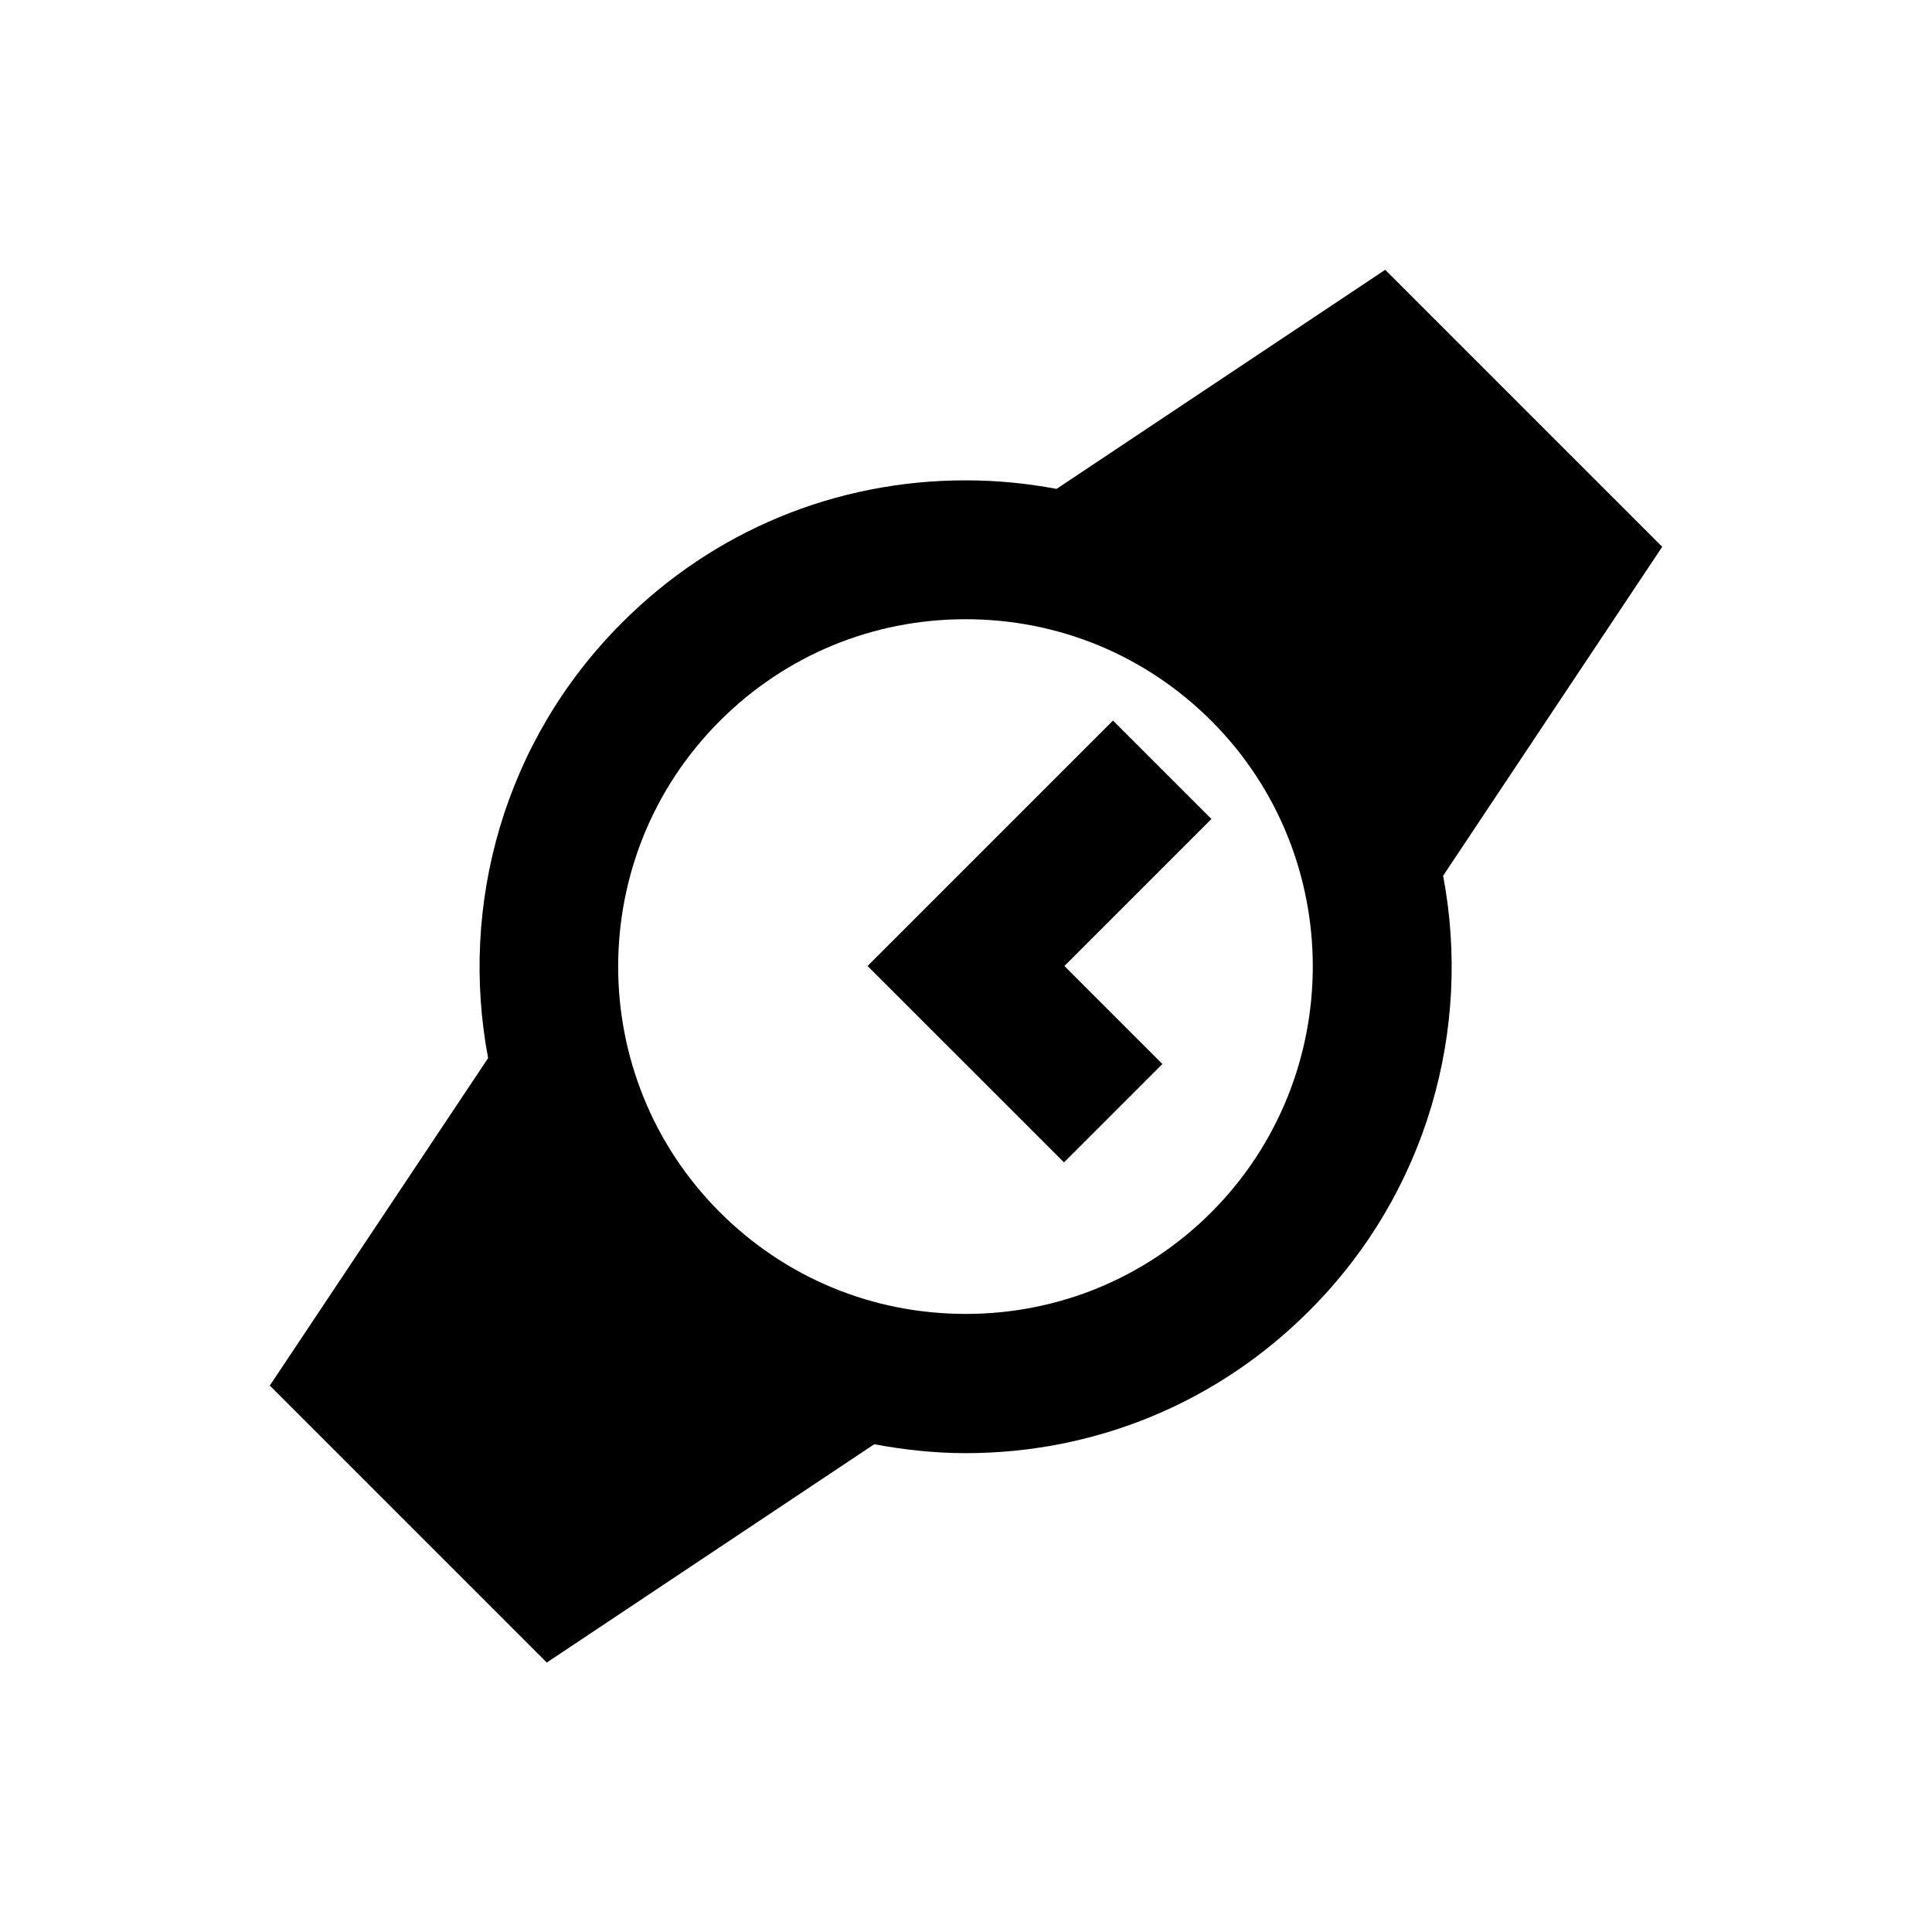
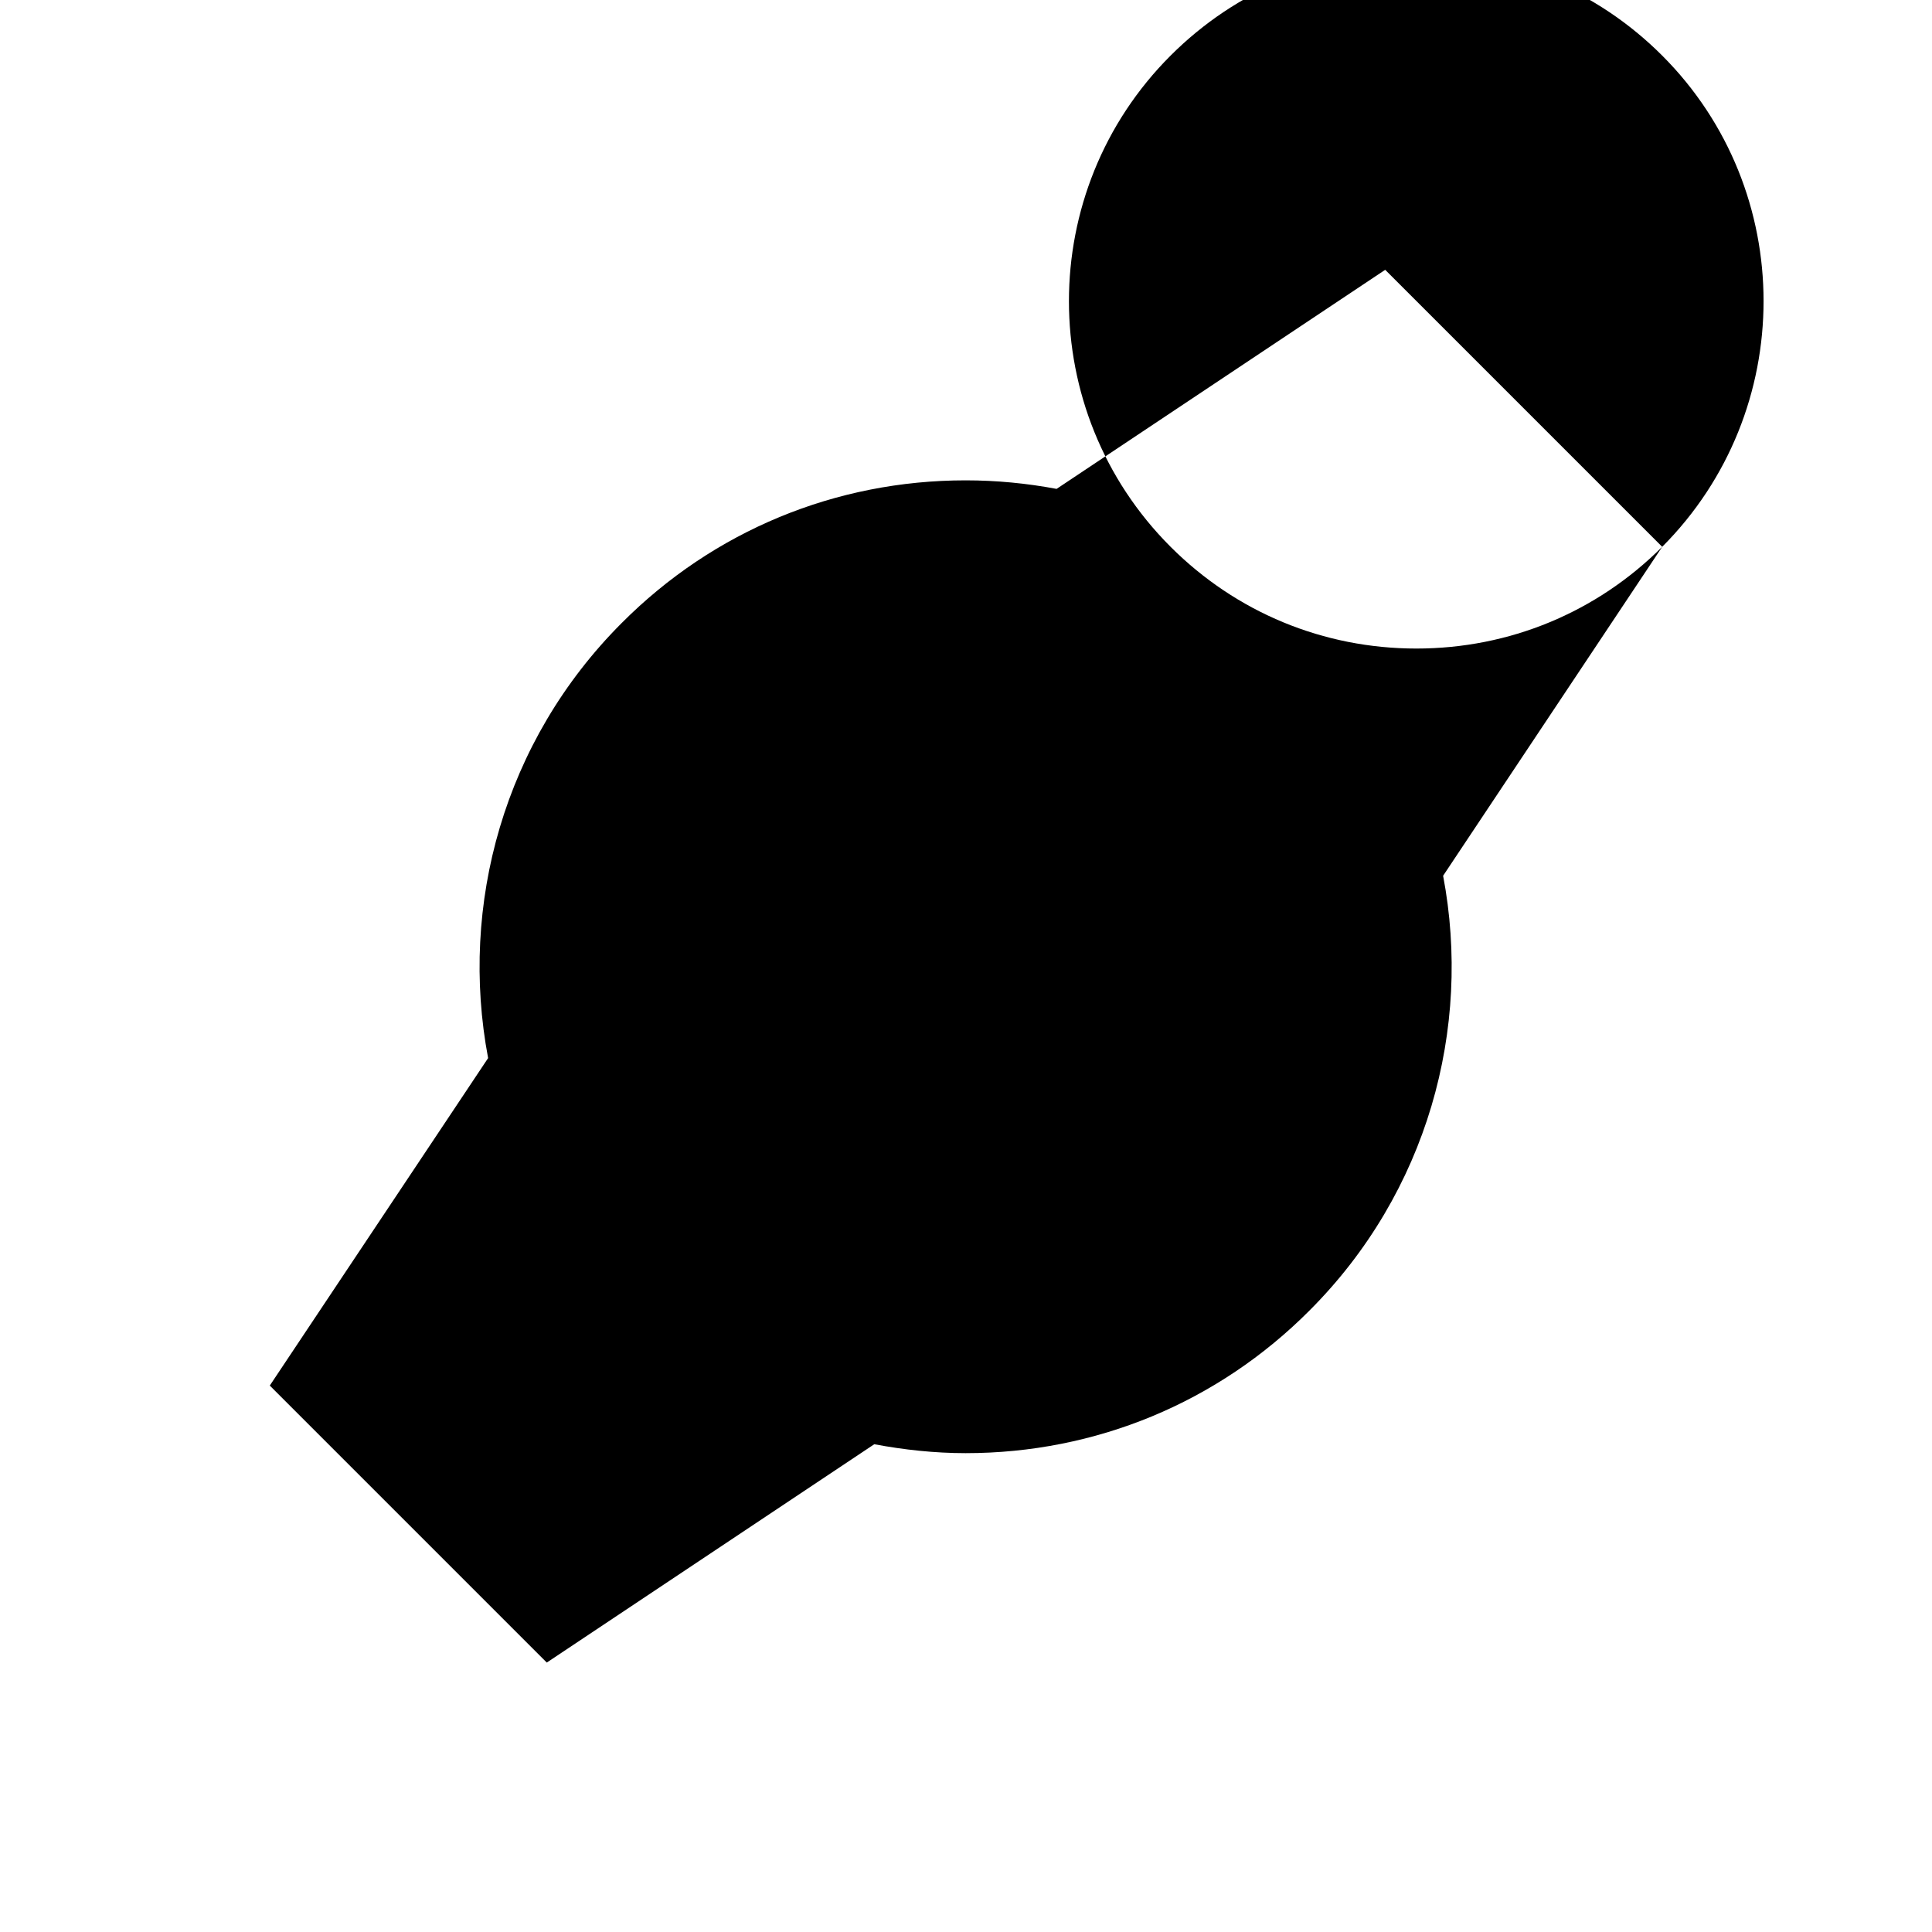
<svg xmlns="http://www.w3.org/2000/svg" fill="#000000" width="800px" height="800px" version="1.1" viewBox="144 144 512 512">
  <g>
-     <path d="m584.5 288.91-73.406-73.406-87.086 58.055c-7.871-1.477-15.941-2.262-24.109-2.262-34.441 0-66.812 13.383-91.117 37.785-31.293 31.293-43.098 74.785-35.426 115.32l-57.859 86.789 73.406 73.406 86.789-57.859c7.871 1.477 16.039 2.363 24.207 2.363 34.441 0 66.812-13.383 91.117-37.785 31.293-31.293 43.098-74.785 35.426-115.23zm-119.46 176.33c-17.418 17.418-40.539 26.961-65.141 26.961-24.602 0-47.723-9.543-65.141-26.961-35.918-35.918-35.918-94.266 0-130.18 17.418-17.418 40.539-26.961 65.141-26.961 24.602 0 47.723 9.543 65.141 26.961 35.816 35.816 35.816 94.266 0 130.18z" />
-     <path d="m373.92 400 52.055 52.051 26.074-26.074-25.977-25.977 38.969-38.969-26.078-26.074z" />
+     <path d="m584.5 288.91-73.406-73.406-87.086 58.055c-7.871-1.477-15.941-2.262-24.109-2.262-34.441 0-66.812 13.383-91.117 37.785-31.293 31.293-43.098 74.785-35.426 115.32l-57.859 86.789 73.406 73.406 86.789-57.859c7.871 1.477 16.039 2.363 24.207 2.363 34.441 0 66.812-13.383 91.117-37.785 31.293-31.293 43.098-74.785 35.426-115.23zc-17.418 17.418-40.539 26.961-65.141 26.961-24.602 0-47.723-9.543-65.141-26.961-35.918-35.918-35.918-94.266 0-130.18 17.418-17.418 40.539-26.961 65.141-26.961 24.602 0 47.723 9.543 65.141 26.961 35.816 35.816 35.816 94.266 0 130.18z" />
  </g>
</svg>